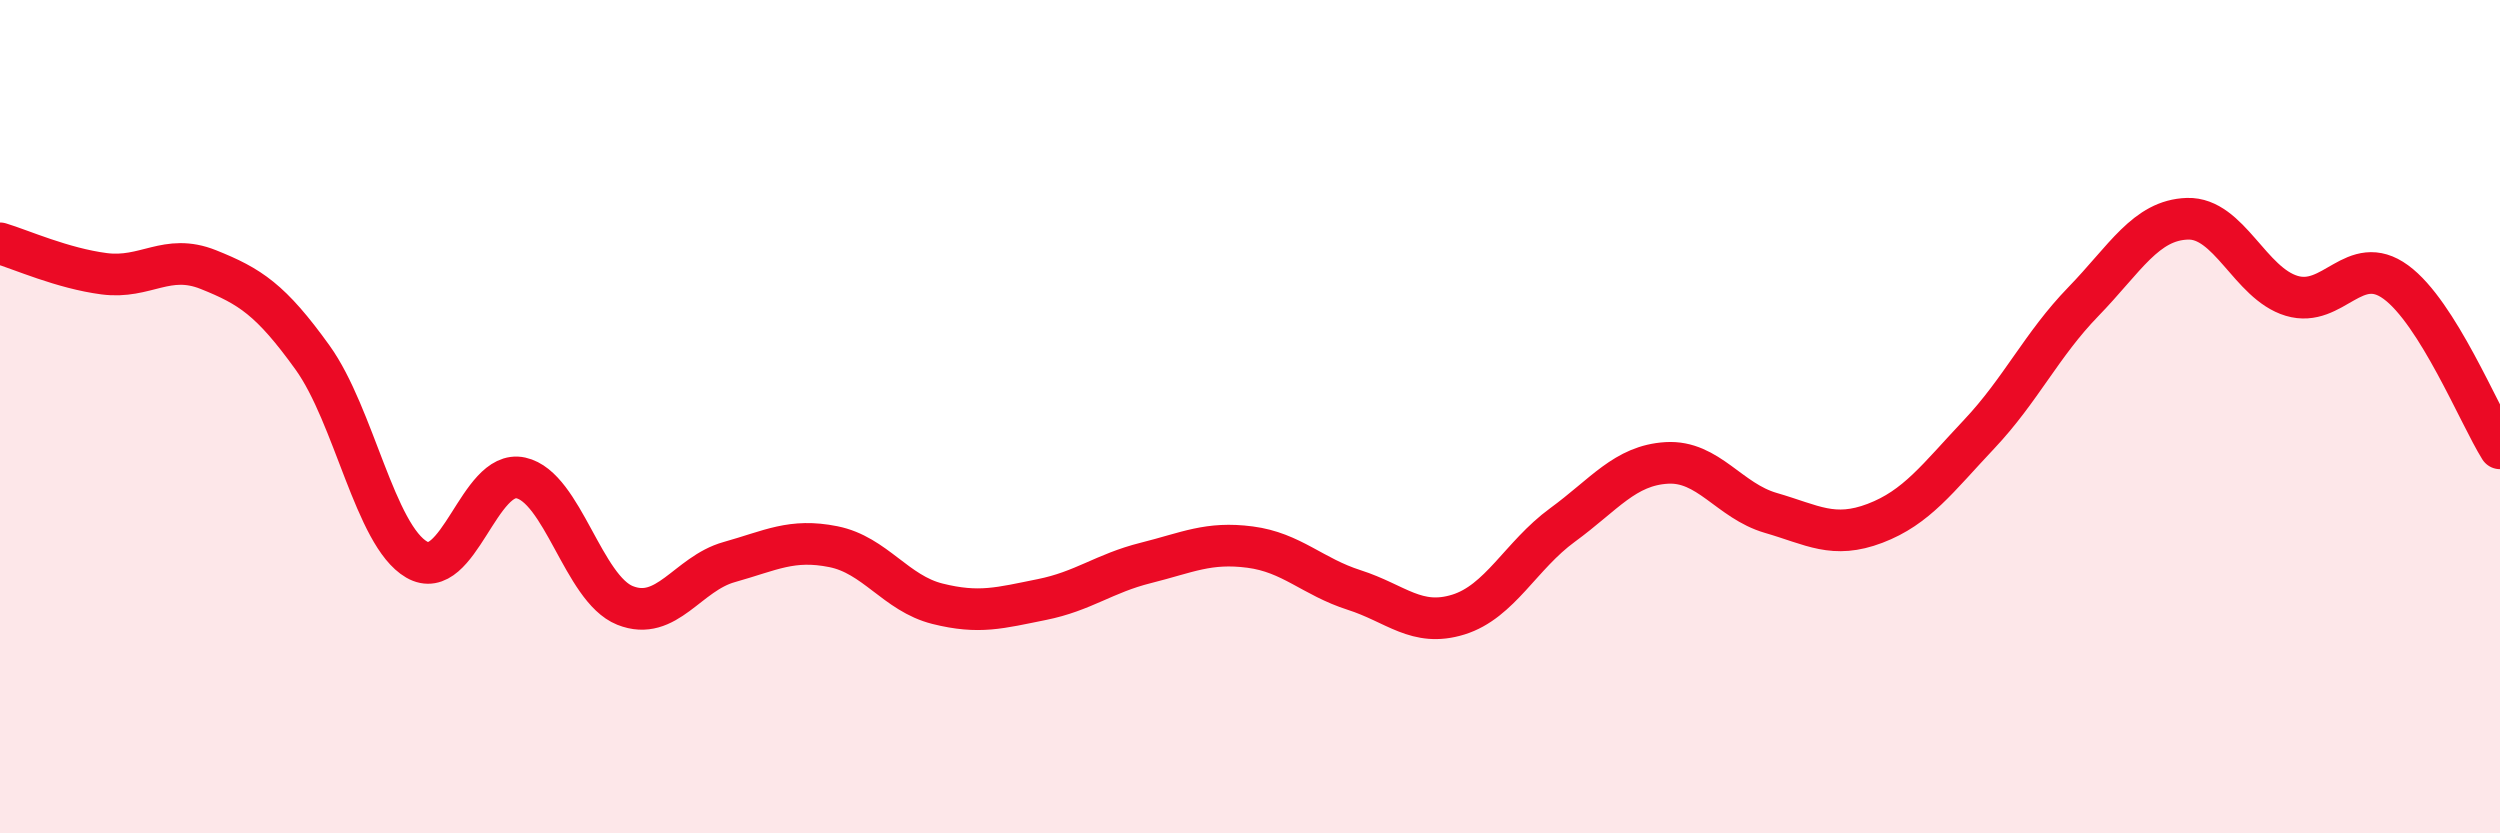
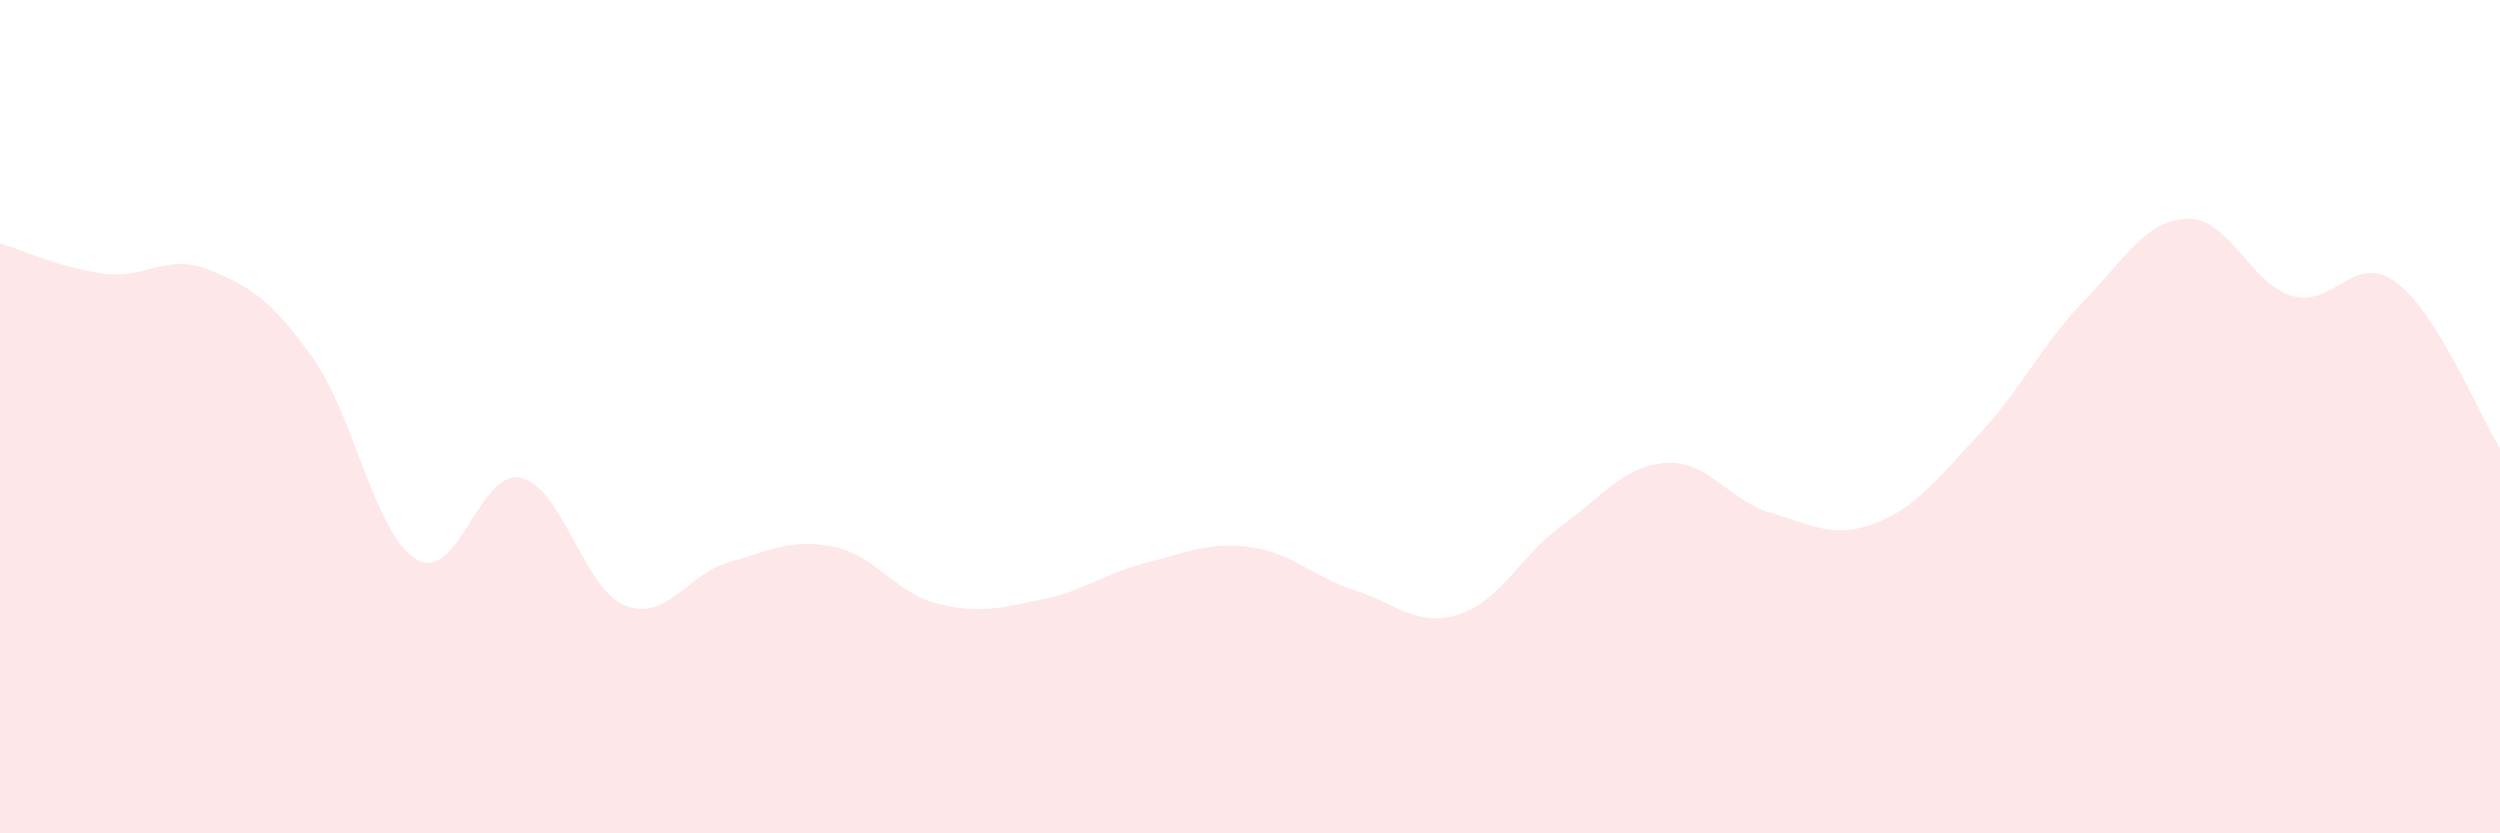
<svg xmlns="http://www.w3.org/2000/svg" width="60" height="20" viewBox="0 0 60 20">
  <path d="M 0,5.84 C 0.5,5.99 1.5,6.44 2.5,6.57 C 3.5,6.7 4,6.07 5,6.47 C 6,6.87 6.5,7.19 7.5,8.58 C 8.5,9.97 9,12.85 10,13.43 C 11,14.01 11.5,11.25 12.5,11.47 C 13.5,11.69 14,14.13 15,14.53 C 16,14.93 16.5,13.77 17.5,13.49 C 18.5,13.21 19,12.92 20,13.12 C 21,13.32 21.5,14.24 22.5,14.49 C 23.5,14.74 24,14.59 25,14.39 C 26,14.19 26.5,13.76 27.5,13.51 C 28.5,13.26 29,13 30,13.13 C 31,13.26 31.5,13.84 32.5,14.16 C 33.5,14.48 34,15.06 35,14.75 C 36,14.44 36.5,13.33 37.5,12.6 C 38.5,11.87 39,11.17 40,11.11 C 41,11.05 41.5,12.02 42.5,12.31 C 43.5,12.6 44,12.94 45,12.56 C 46,12.18 46.5,11.48 47.5,10.42 C 48.5,9.36 49,8.27 50,7.24 C 51,6.21 51.5,5.28 52.5,5.25 C 53.5,5.22 54,6.8 55,7.1 C 56,7.4 56.5,6.04 57.5,6.77 C 58.5,7.5 59.5,9.96 60,10.76L60 20L0 20Z" fill="#EB0A25" opacity="0.1" stroke-linecap="round" stroke-linejoin="round" />
-   <path d="M 0,5.84 C 0.5,5.99 1.5,6.44 2.5,6.57 C 3.5,6.7 4,6.07 5,6.47 C 6,6.87 6.5,7.19 7.5,8.58 C 8.5,9.97 9,12.85 10,13.43 C 11,14.01 11.5,11.25 12.5,11.47 C 13.5,11.69 14,14.13 15,14.53 C 16,14.93 16.5,13.77 17.5,13.49 C 18.5,13.21 19,12.92 20,13.12 C 21,13.32 21.5,14.24 22.5,14.49 C 23.5,14.74 24,14.59 25,14.39 C 26,14.19 26.5,13.76 27.5,13.51 C 28.5,13.26 29,13 30,13.13 C 31,13.26 31.5,13.84 32.5,14.16 C 33.5,14.48 34,15.06 35,14.75 C 36,14.44 36.5,13.33 37.5,12.6 C 38.5,11.87 39,11.17 40,11.11 C 41,11.05 41.5,12.02 42.5,12.31 C 43.5,12.6 44,12.94 45,12.56 C 46,12.18 46.5,11.48 47.5,10.42 C 48.5,9.36 49,8.27 50,7.24 C 51,6.21 51.5,5.28 52.5,5.25 C 53.5,5.22 54,6.8 55,7.1 C 56,7.4 56.5,6.04 57.5,6.77 C 58.5,7.5 59.5,9.96 60,10.76" stroke="#EB0A25" stroke-width="1" fill="none" stroke-linecap="round" stroke-linejoin="round" />
</svg>